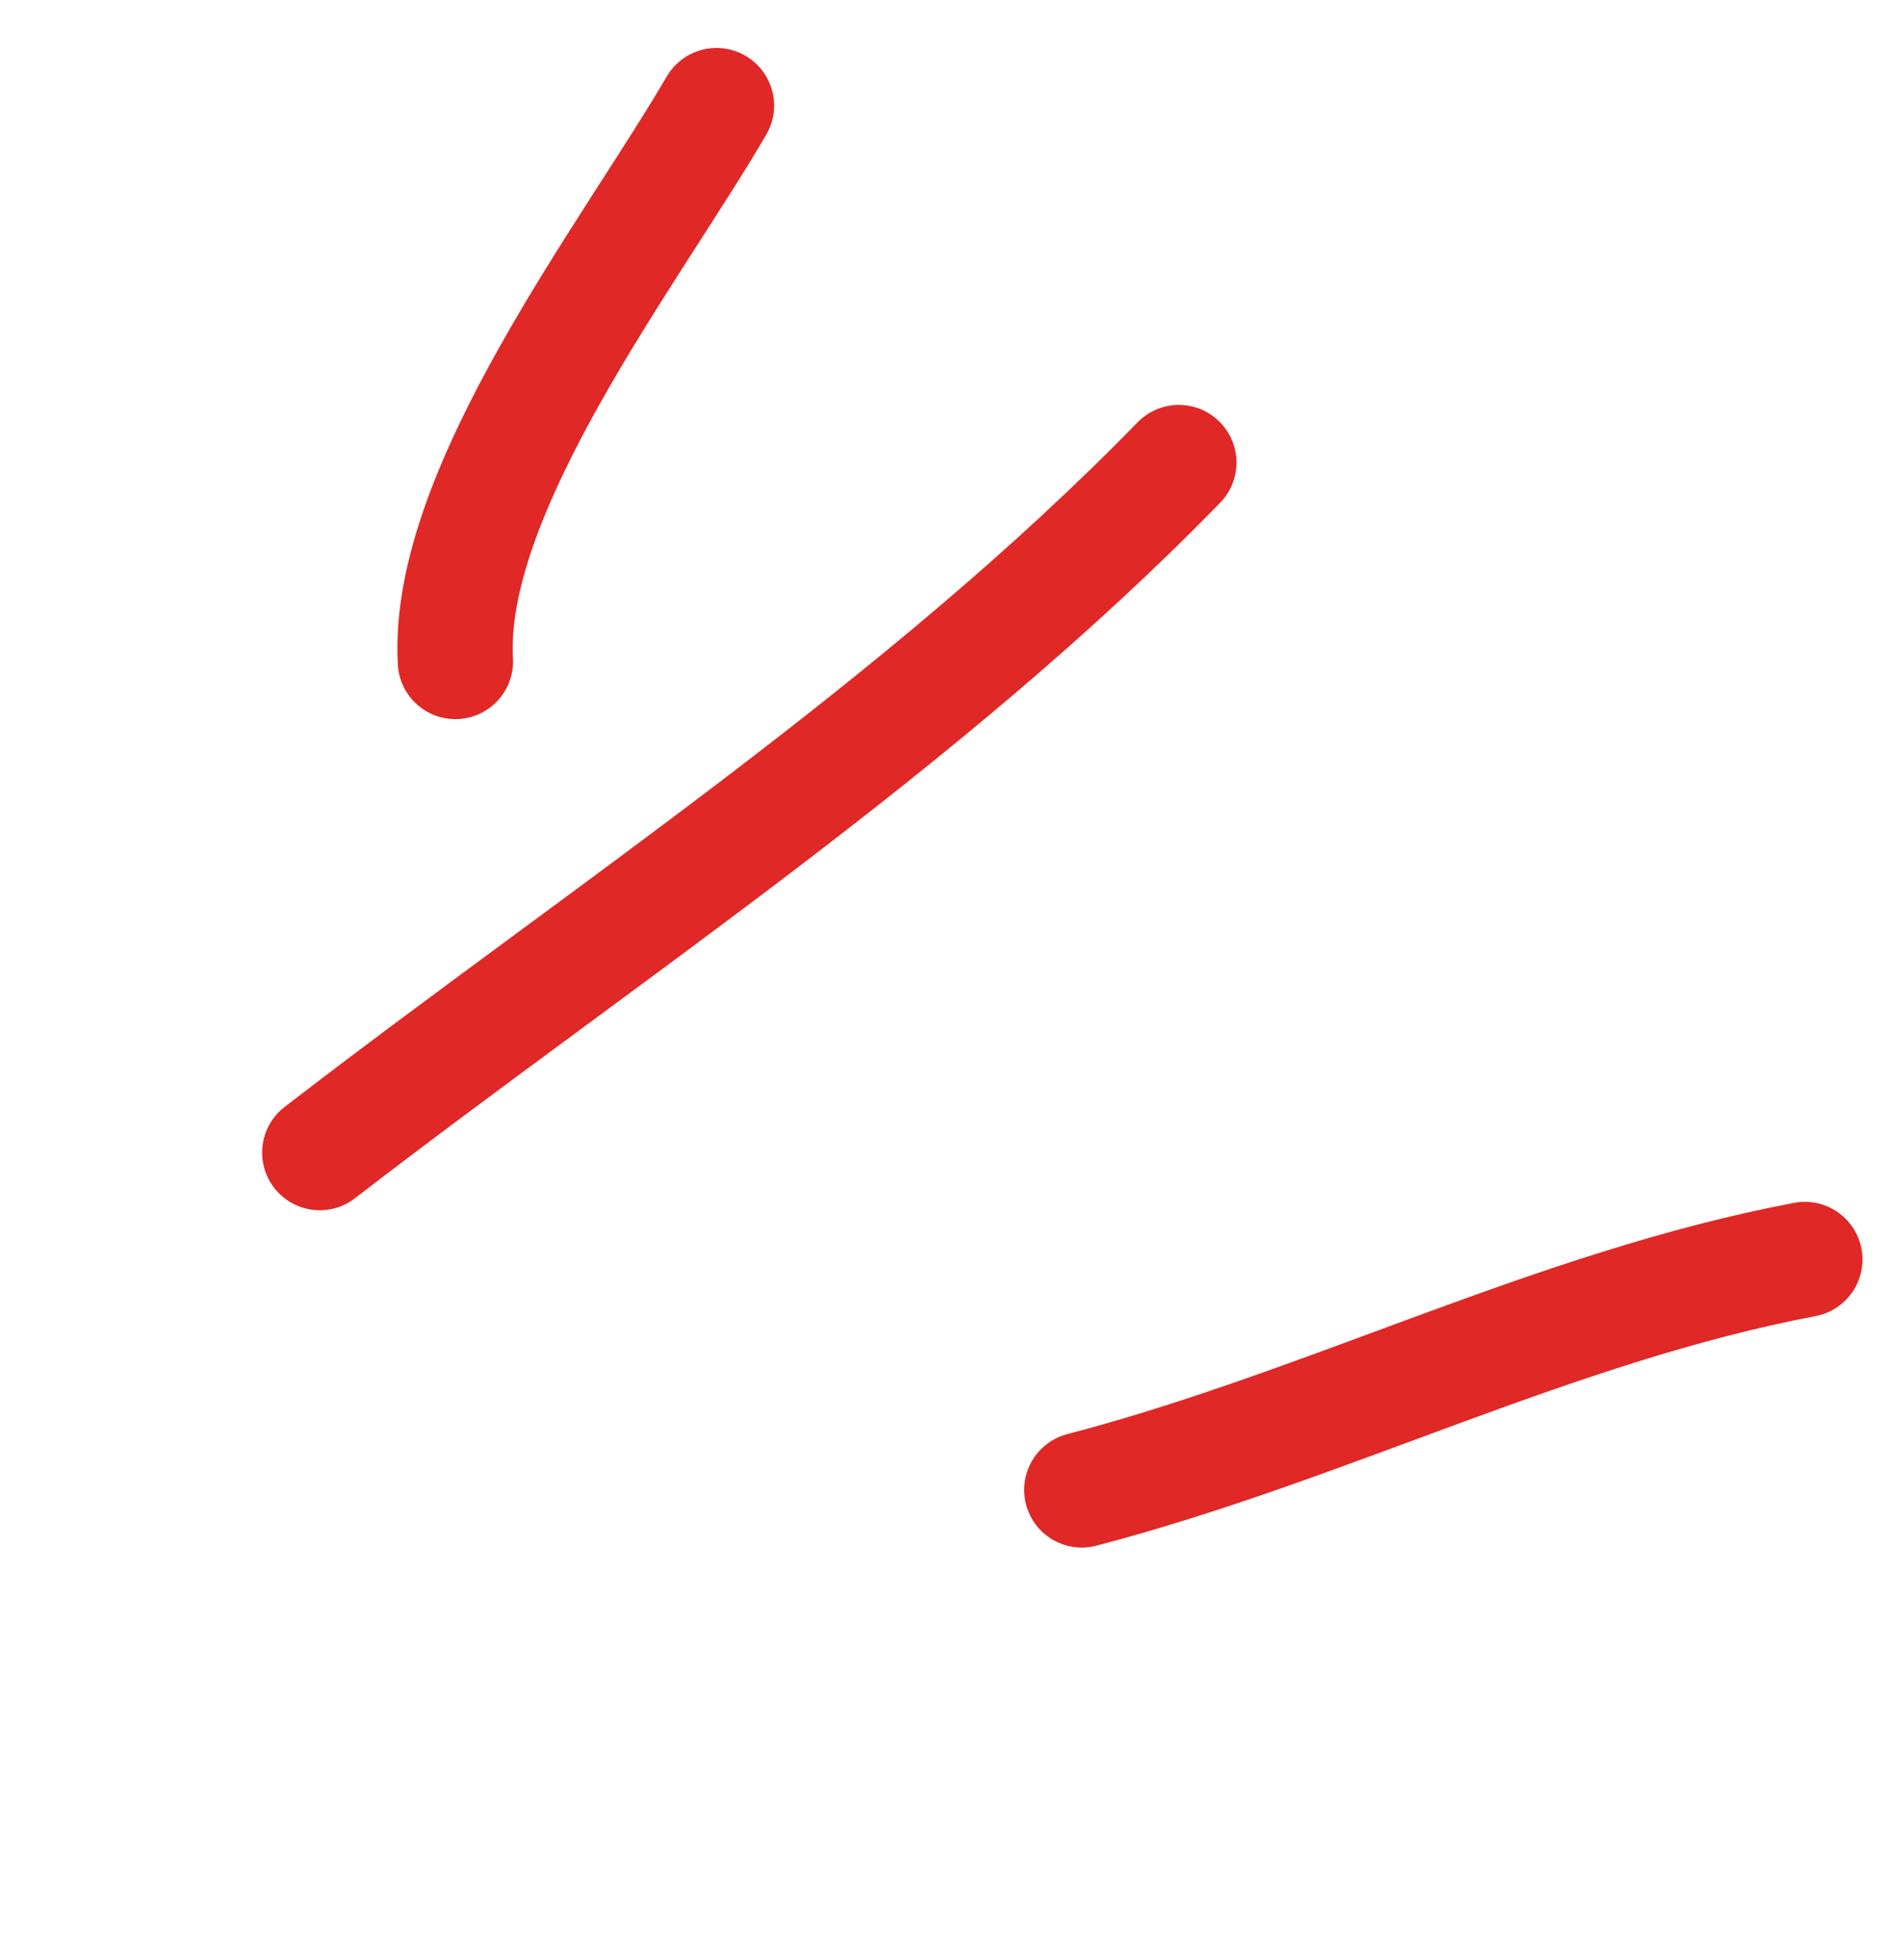
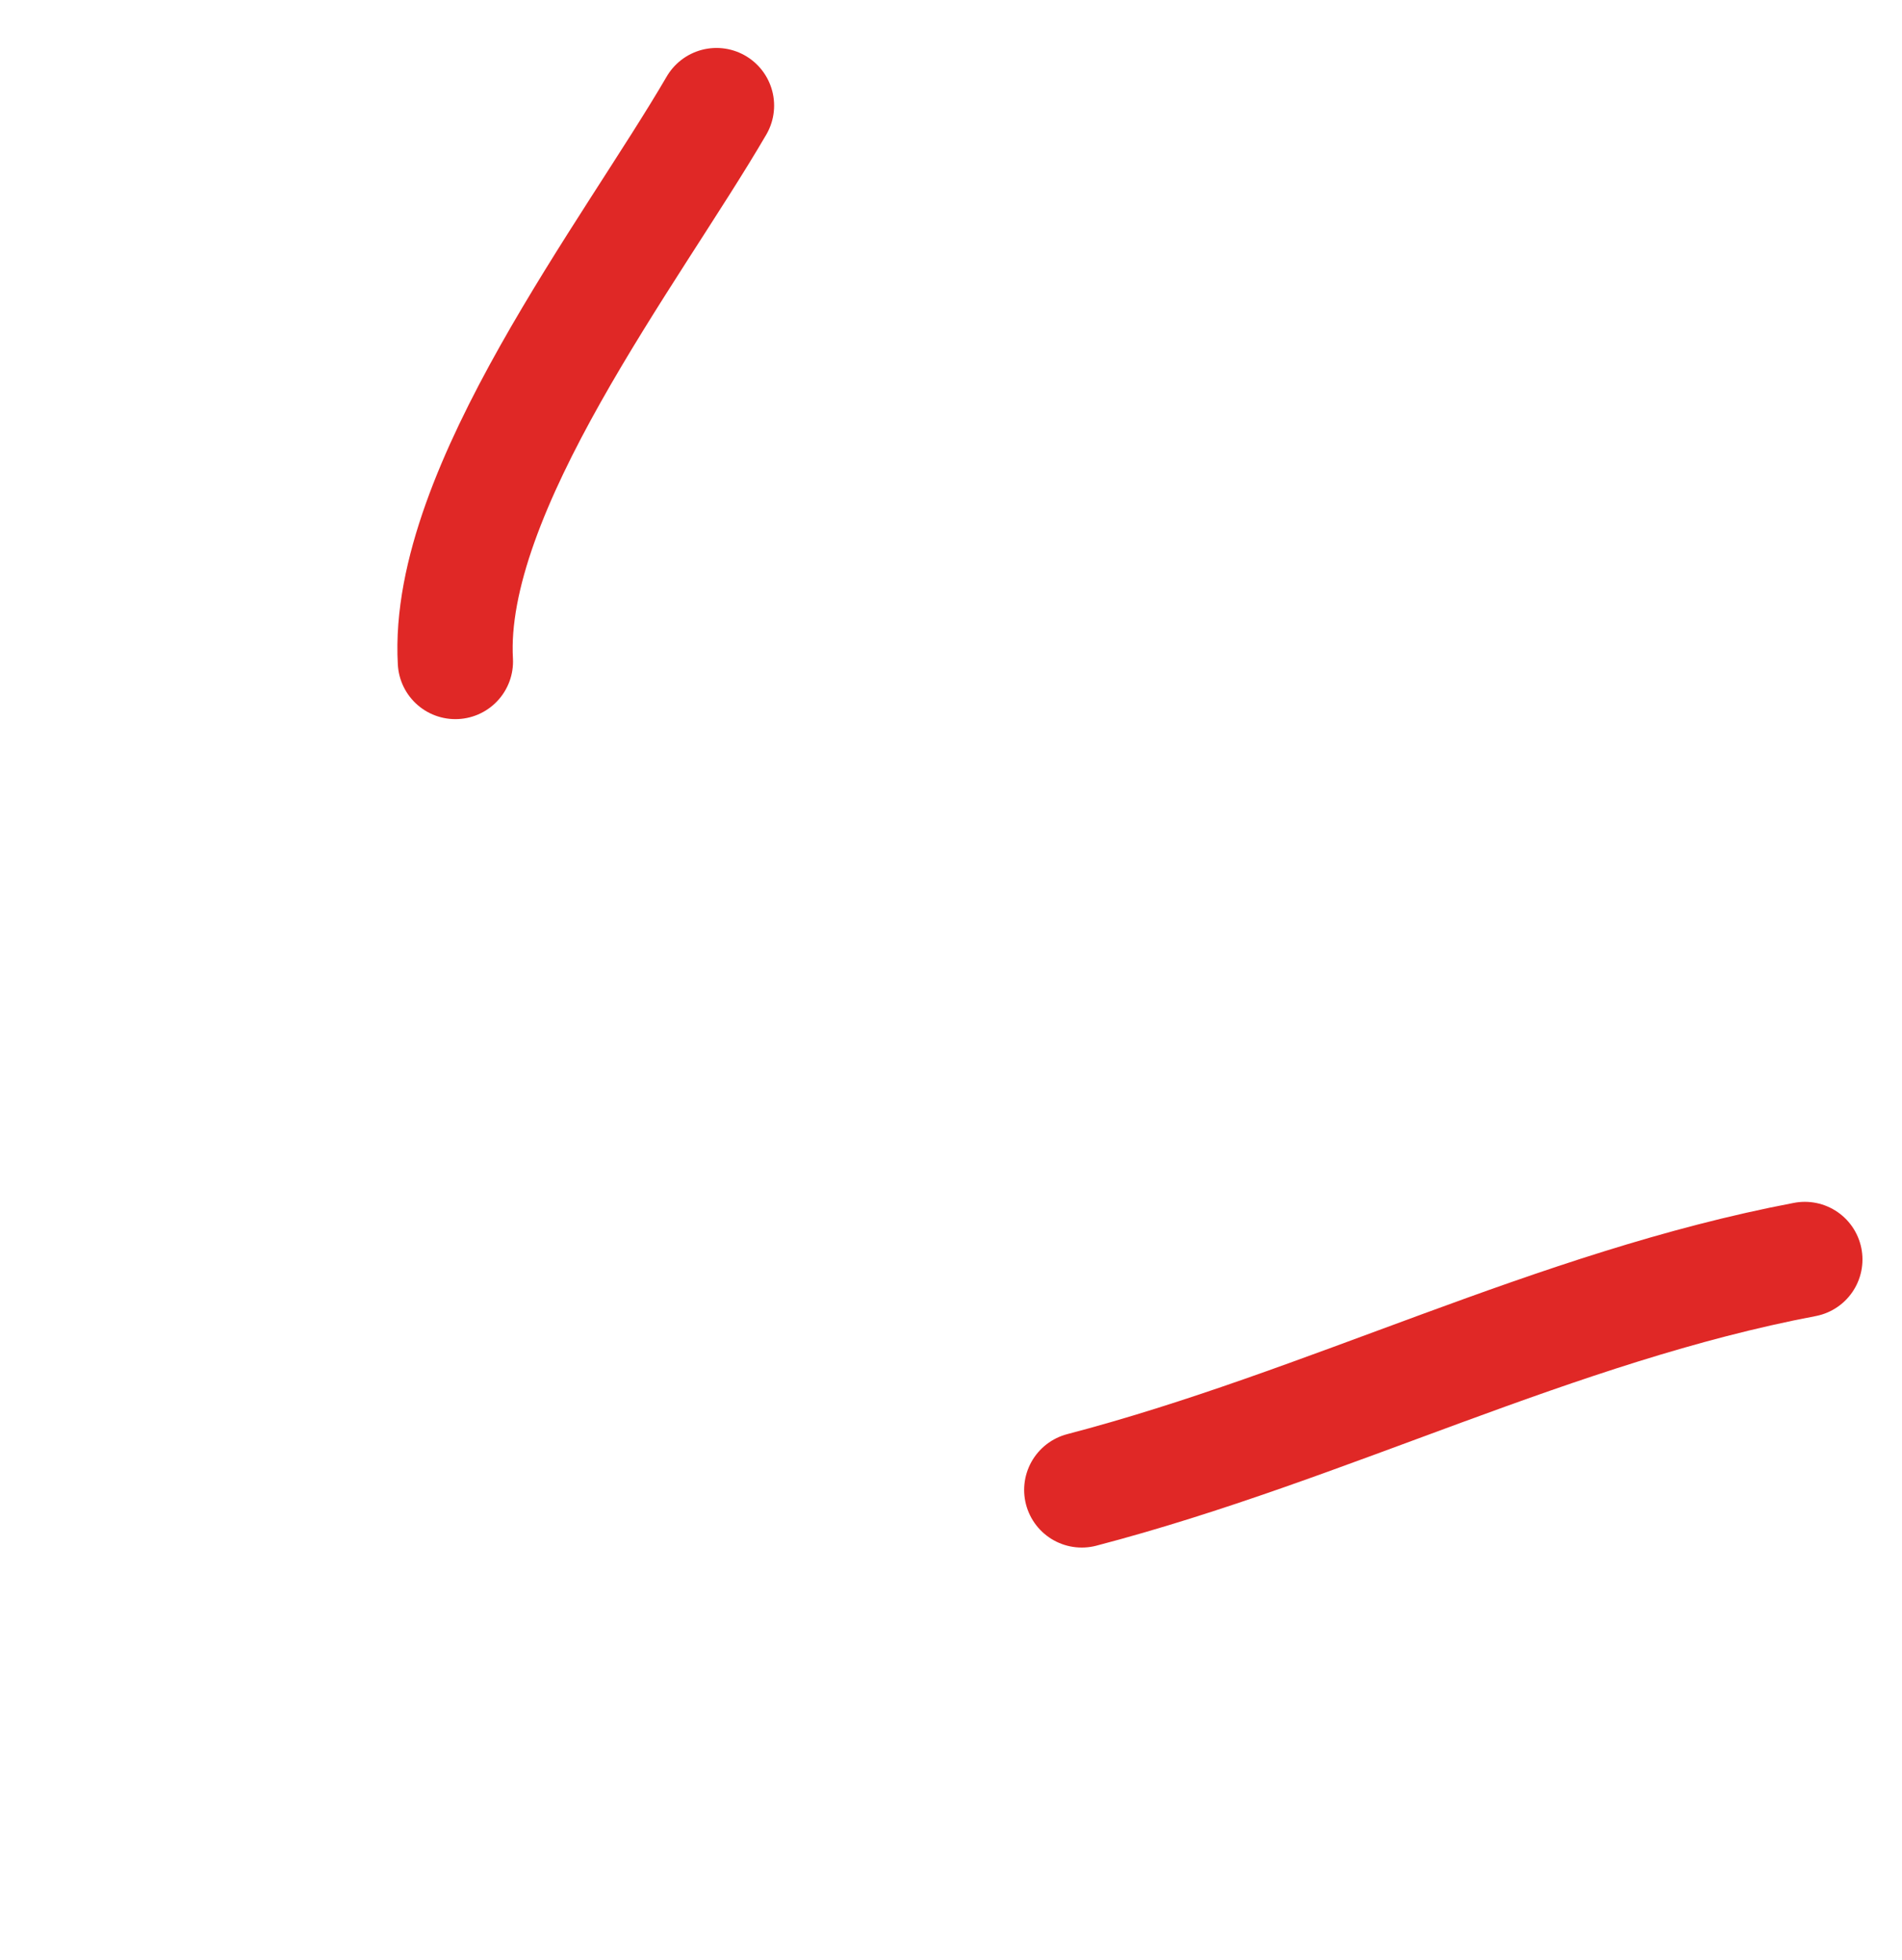
<svg xmlns="http://www.w3.org/2000/svg" width="33" height="34" viewBox="0 0 33 34" fill="none">
  <path d="M18.769 25.848C23.032 24.733 26.977 22.674 31.314 21.85" stroke="#E02826" stroke-width="2" stroke-linecap="round" />
-   <path d="M5.548 19.996C10.542 16.147 16.033 12.562 20.453 8.025" stroke="#E02826" stroke-width="2" stroke-linecap="round" />
  <path d="M7.901 11.476C7.733 8.503 10.954 4.368 12.431 1.832" stroke="#E02826" stroke-width="2" stroke-linecap="round" />
</svg>